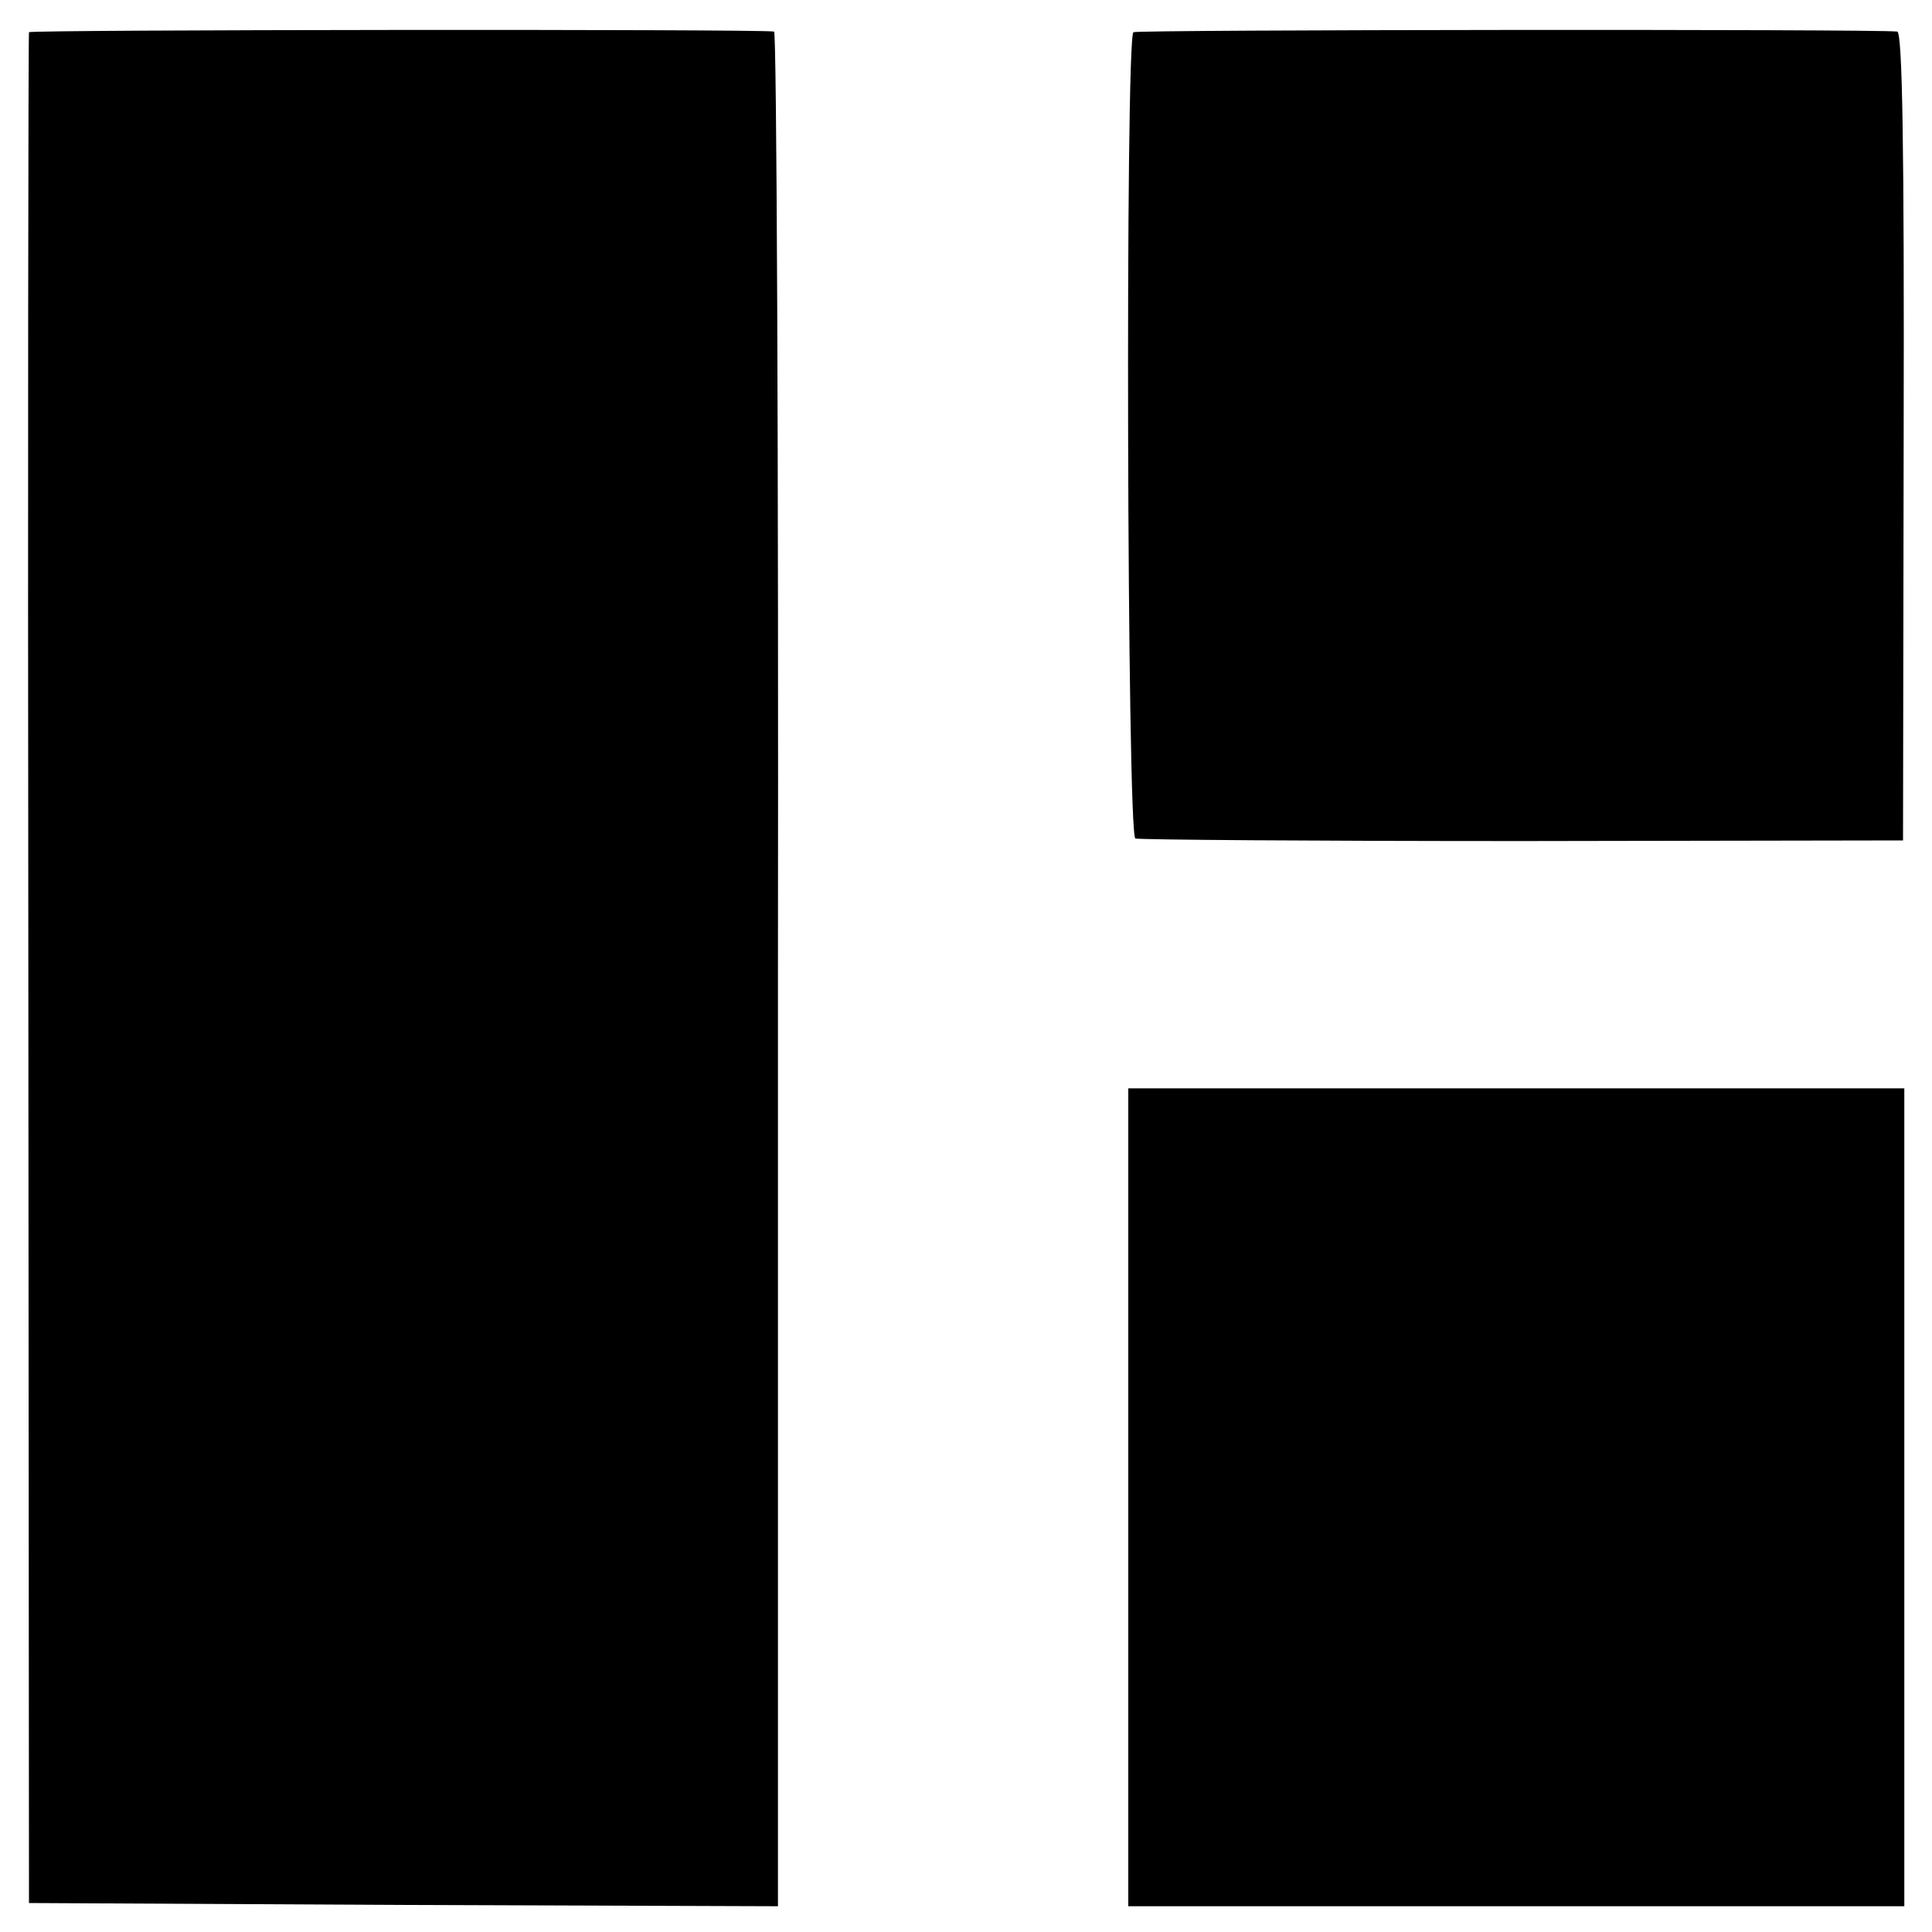
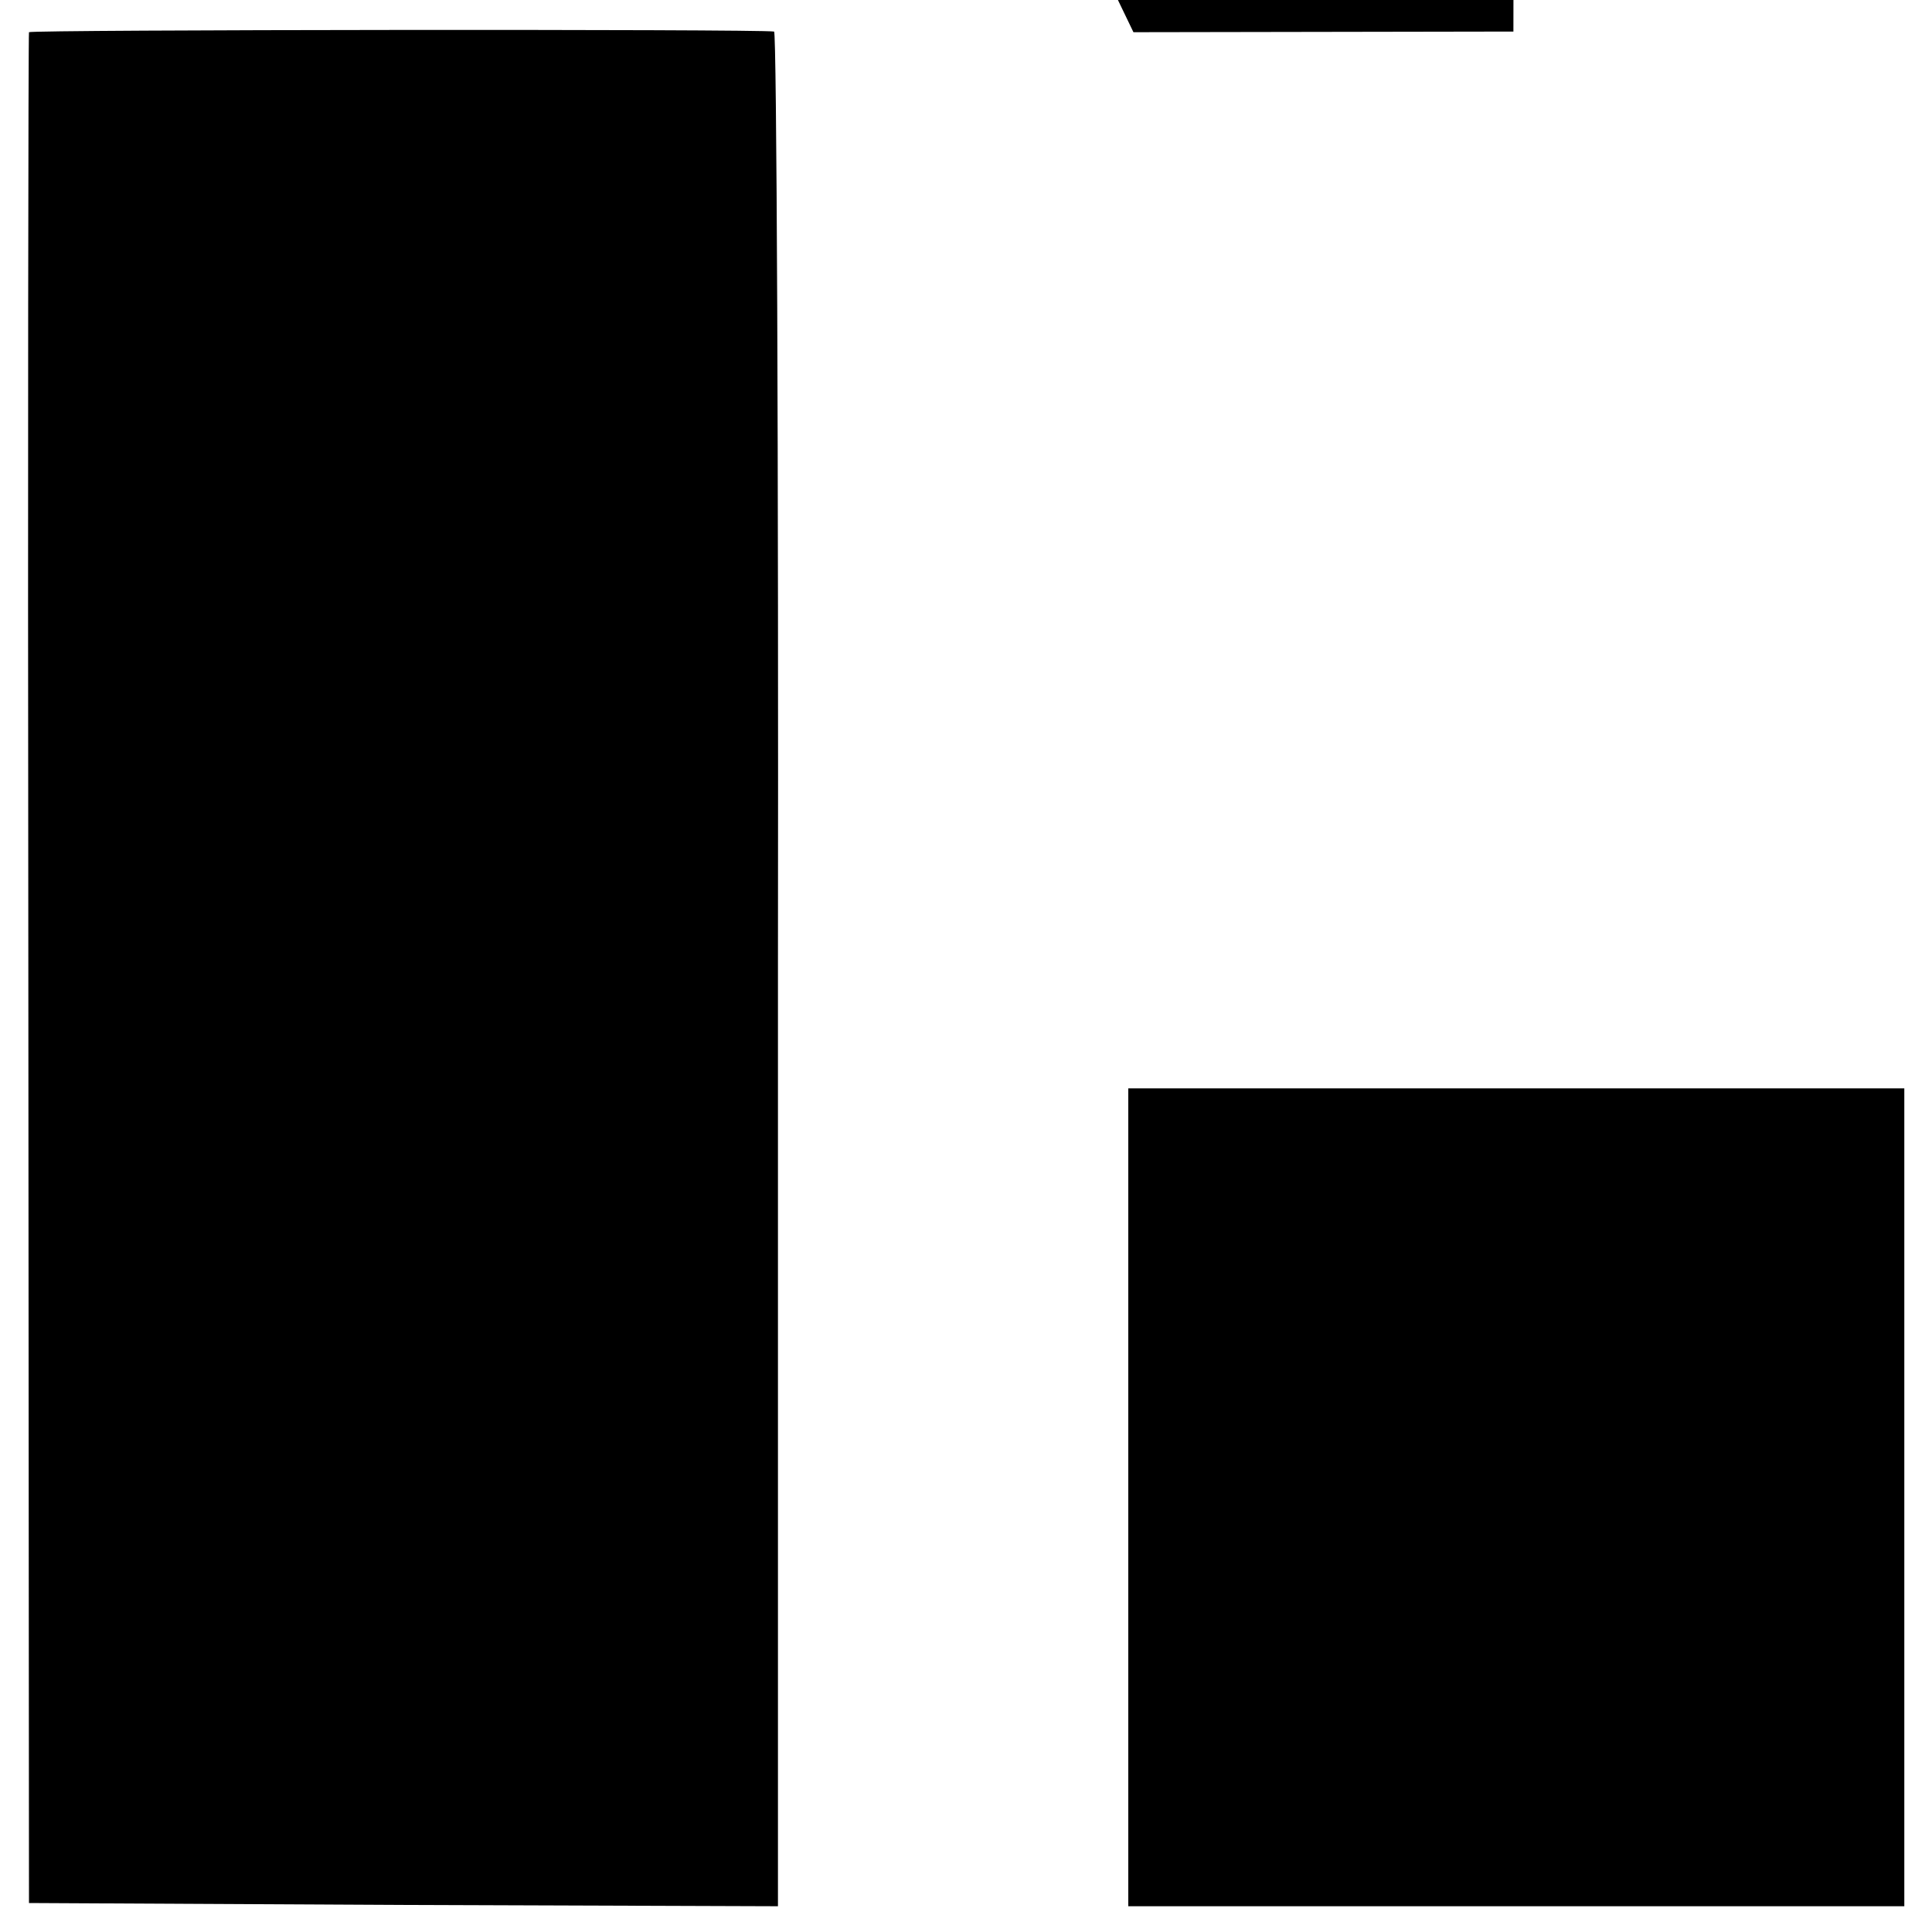
<svg xmlns="http://www.w3.org/2000/svg" version="1" width="400" height="400" viewBox="0 0 300 300" preserveAspectRatio="xMidYMid meet">
  <g fill="#000" stroke="none">
-     <path d="M4.5 5c-.1.3-.2 65.7-.1 145.5l.1 145 58.2.3 58.1.2V150.5c.1-80-.2-145.6-.6-145.6-2.3-.4-115.4-.3-115.7.1zM176 5c-1.3.8-1 124.8.3 125.2.7.2 27.8.4 60.2.4l59-.1.1-62.8c.1-45.1-.2-62.7-1-62.8-3.7-.4-117.9-.3-118.6.1zM175.2 232.5V296h120.5V169H175.2v63.5z" />
+     <path d="M4.5 5c-.1.3-.2 65.7-.1 145.5l.1 145 58.2.3 58.1.2V150.5c.1-80-.2-145.6-.6-145.6-2.3-.4-115.4-.3-115.7.1zM176 5l59-.1.1-62.8c.1-45.1-.2-62.7-1-62.8-3.7-.4-117.9-.3-118.6.1zM175.2 232.5V296h120.5V169H175.2v63.5z" />
  </g>
</svg>